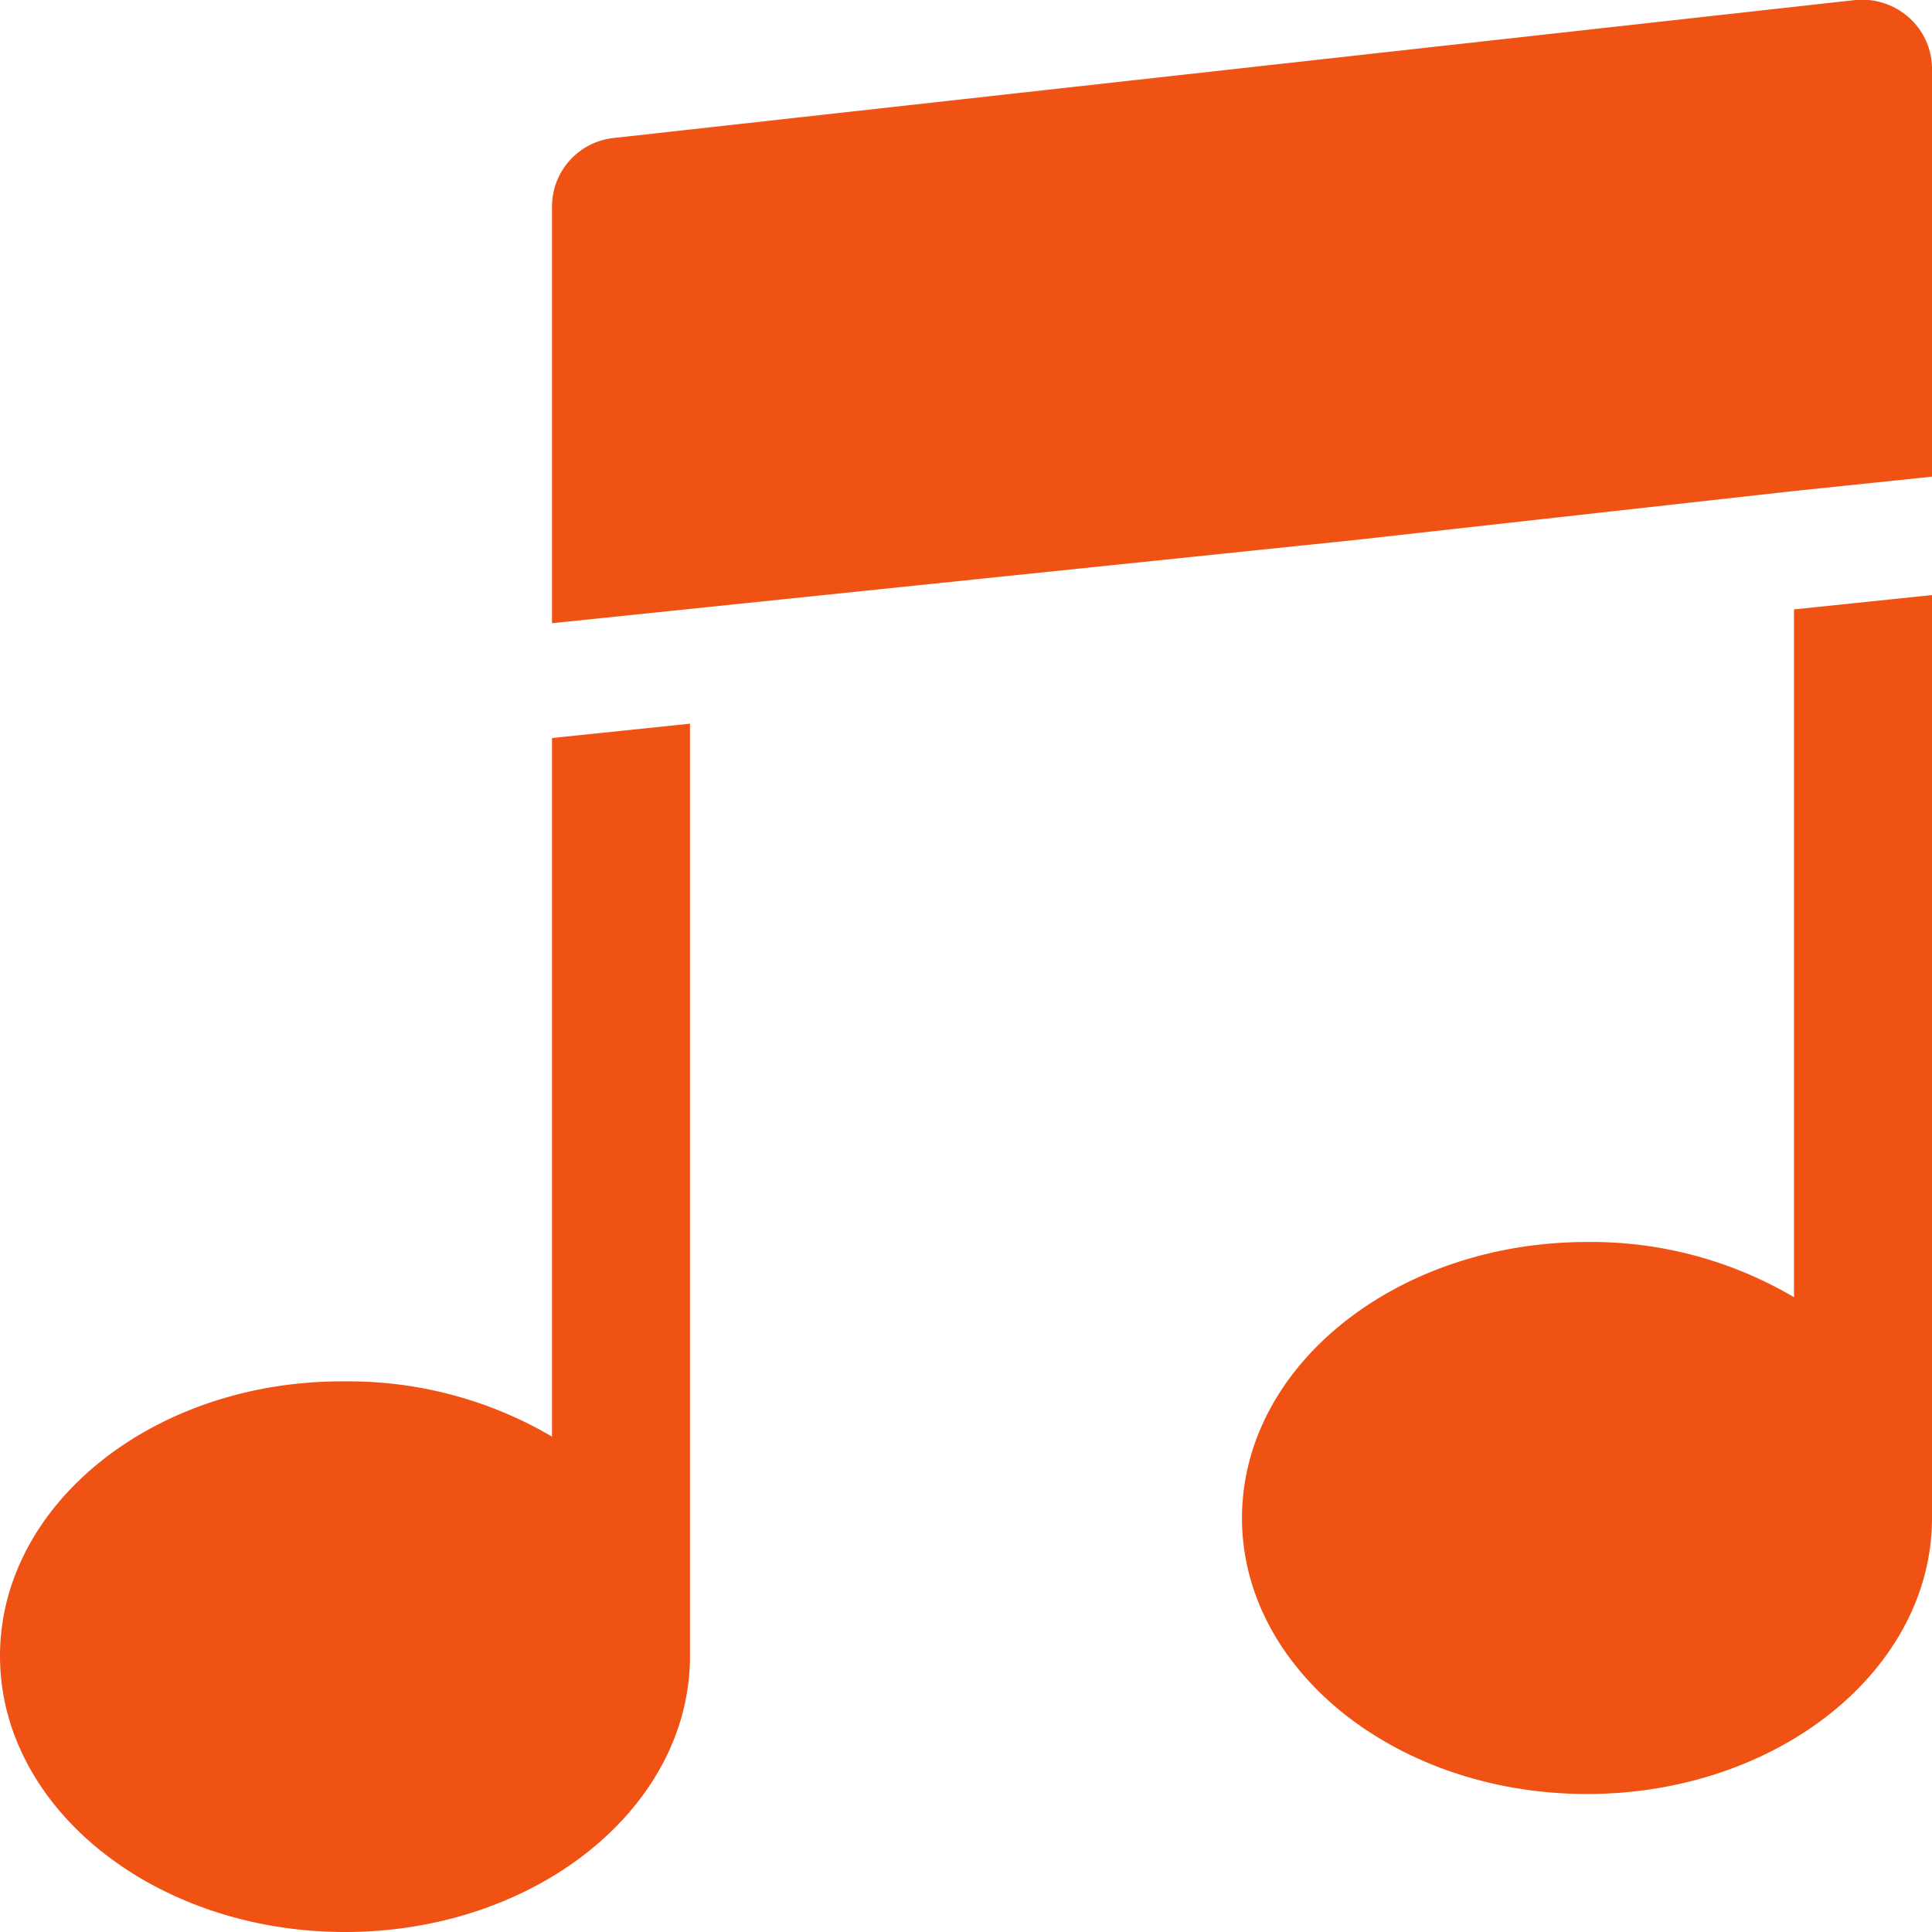
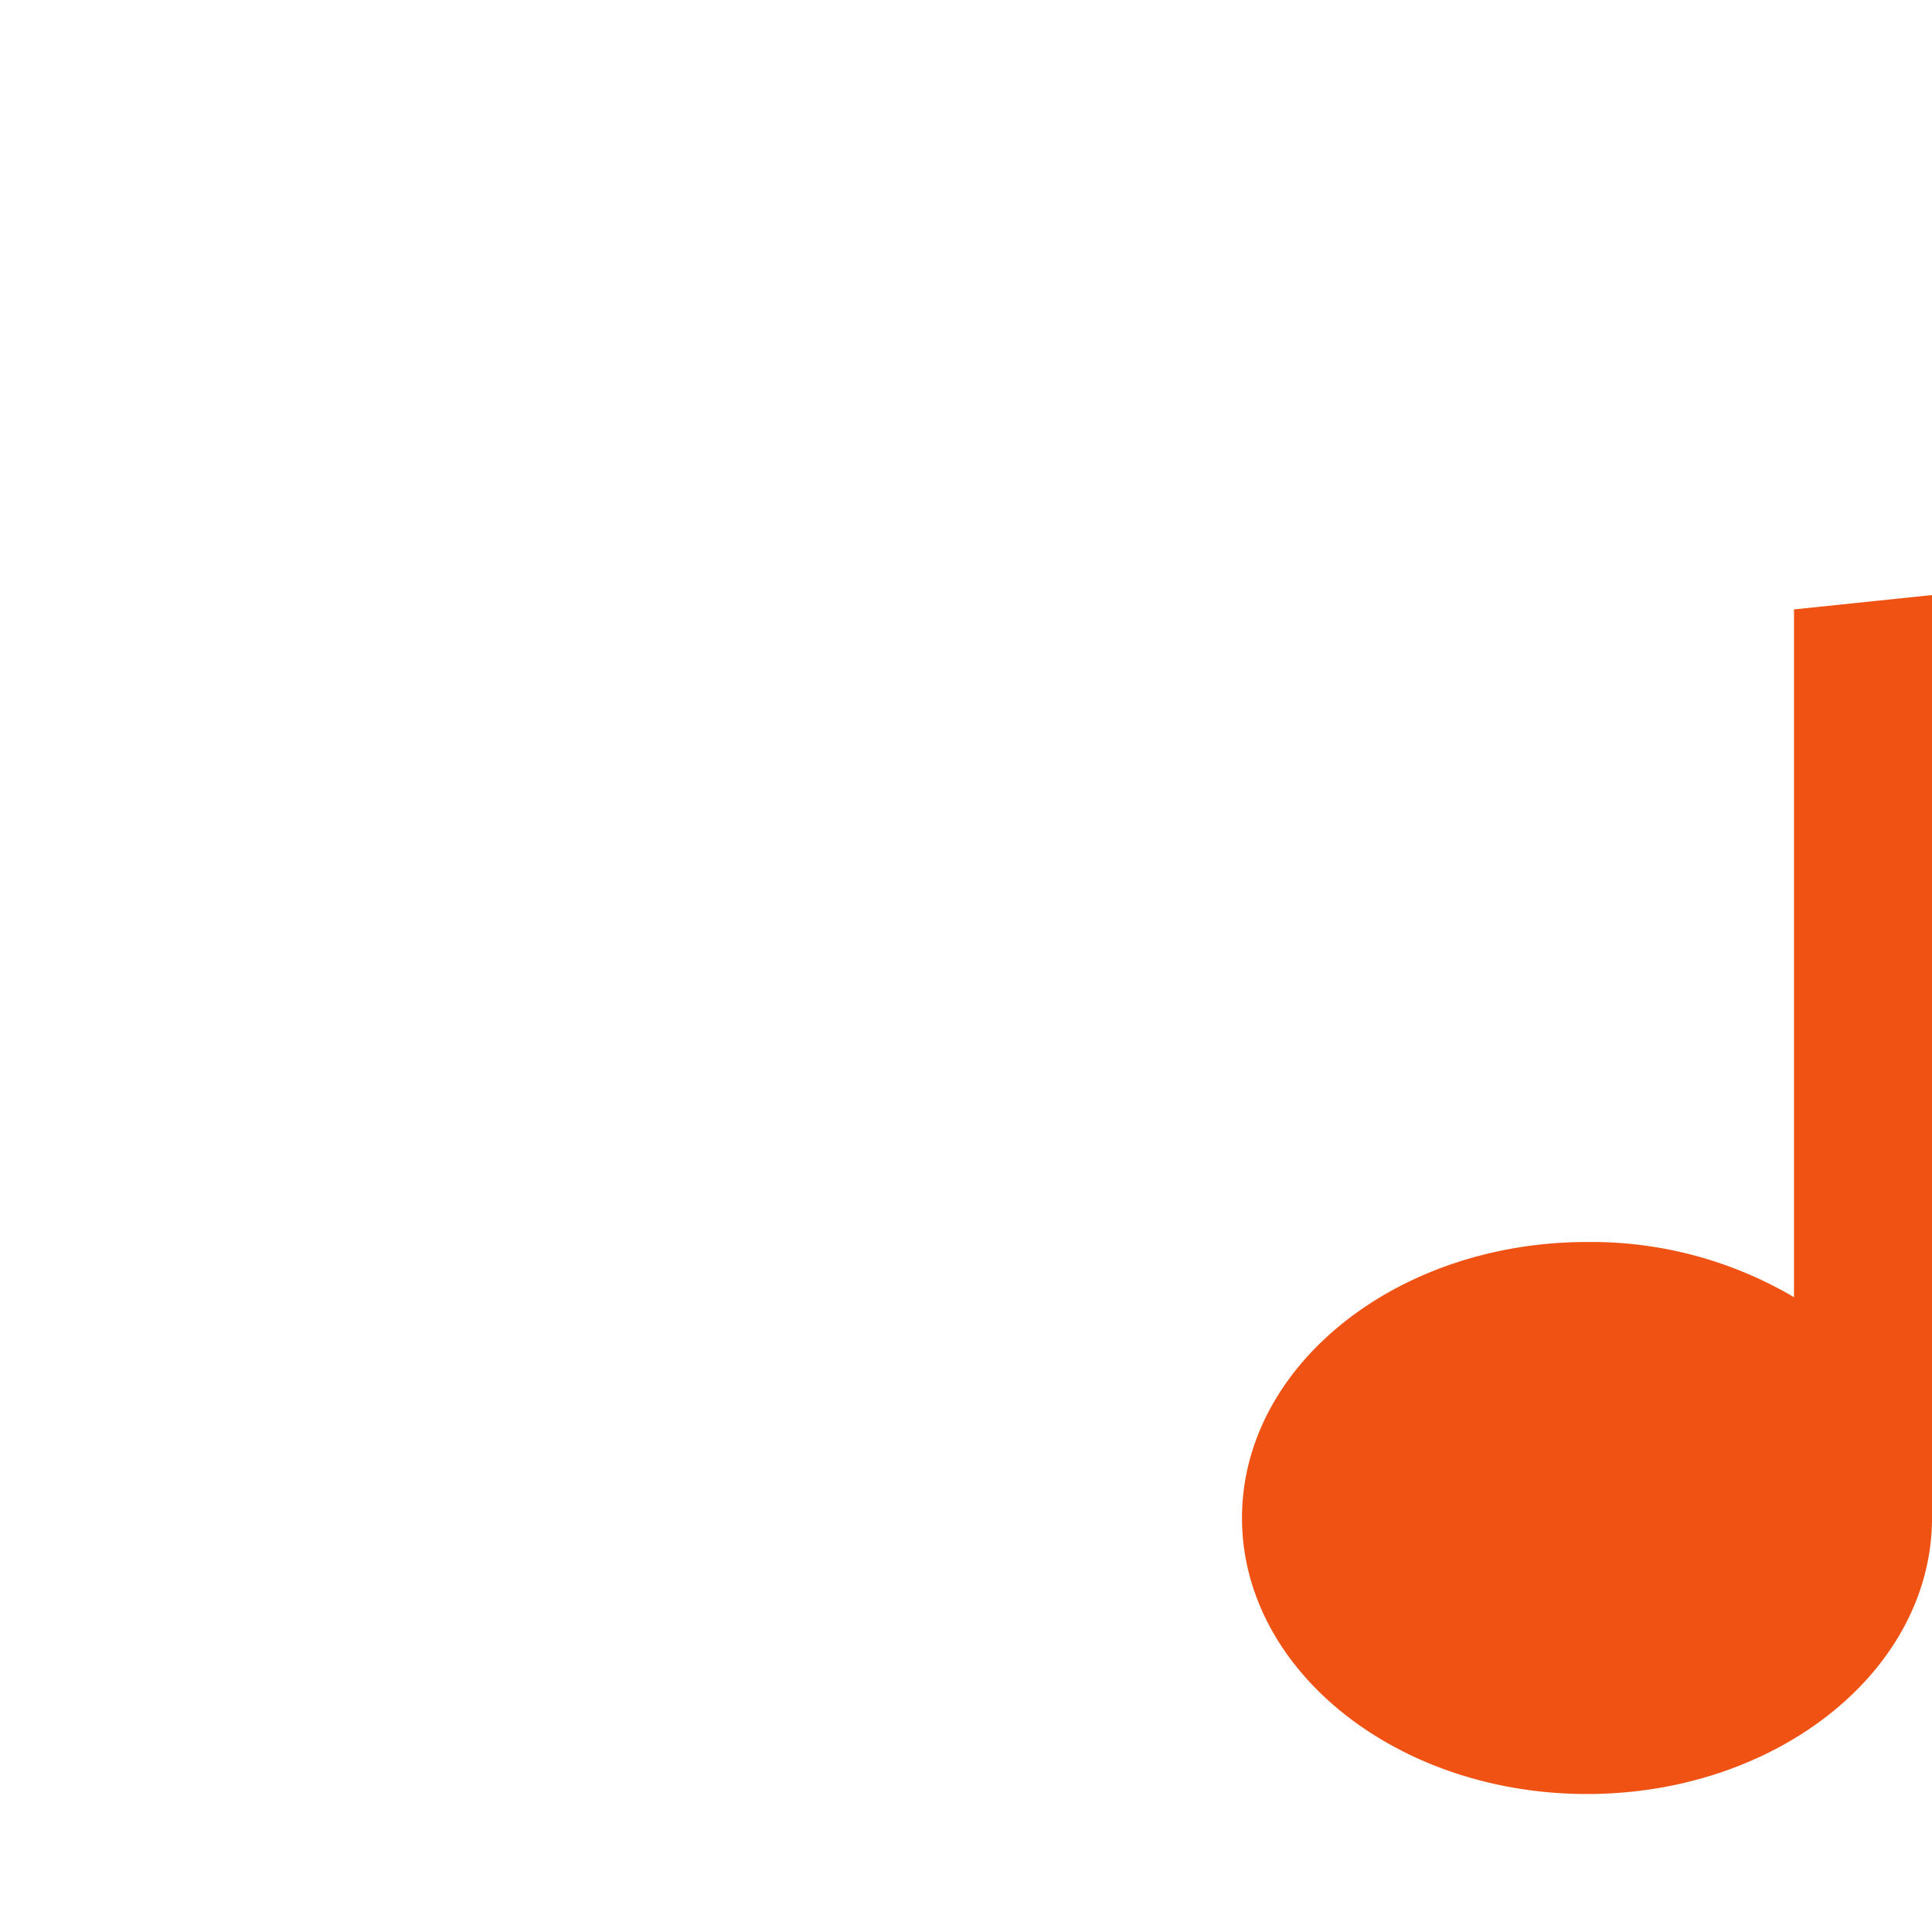
<svg xmlns="http://www.w3.org/2000/svg" id="Layer_1" data-name="Layer 1" viewBox="0 0 70 70">
  <defs>
    <style>.cls-1{fill:#f05214;}</style>
  </defs>
-   <path class="cls-1" d="M56.14,20.56,72,18.79v0l5-.52V3.5a2.49,2.49,0,0,0-.83-1.86A2.56,2.56,0,0,0,74.23,1l-45,5A2.5,2.5,0,0,0,27,8.5V23.58Z" transform="translate(-7 -1)" />
  <path class="cls-1" d="M72,23.08V48a14.46,14.46,0,0,0-7.5-2C57.61,46,52,50.48,52,56s5.61,10,12.5,10S77,61.52,77,56V22.56Z" transform="translate(-7 -1)" />
-   <path class="cls-1" d="M27,27.74V53.05a14.56,14.56,0,0,0-7.5-2C12.61,51,7,55.48,7,61s5.61,10,12.5,10S32,66.52,32,61V27.22Z" transform="translate(-7 -1)" />
</svg>